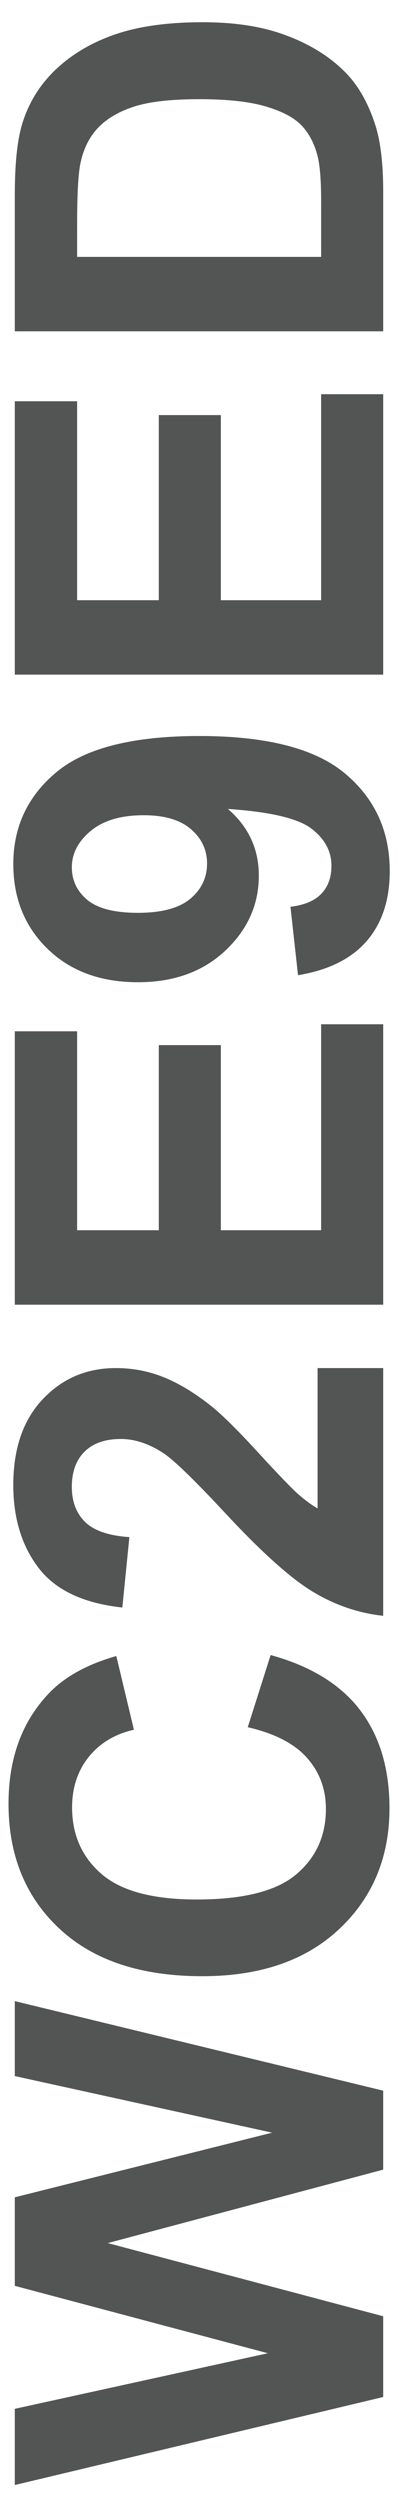
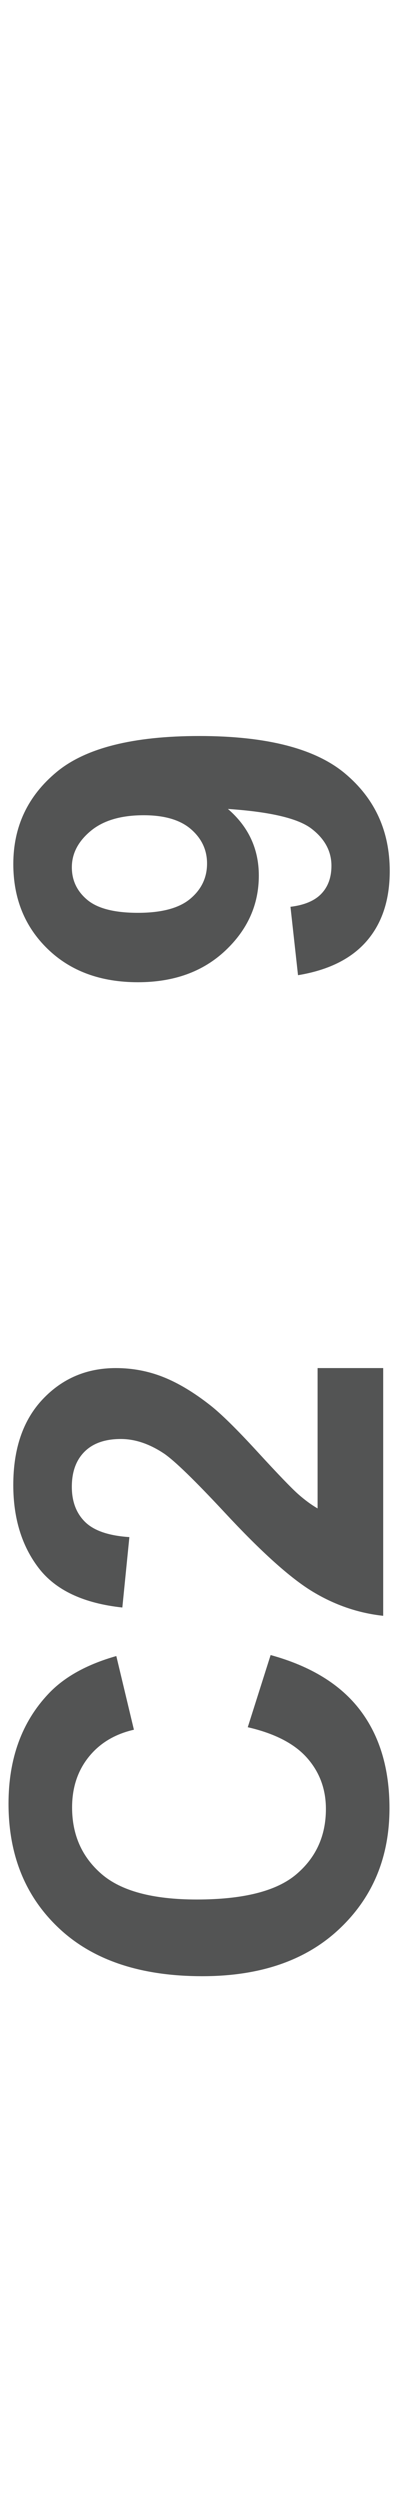
<svg xmlns="http://www.w3.org/2000/svg" version="1.0" id="Layer_1" x="0px" y="0px" width="116px" height="728px" viewBox="0 0 116 728" enable-background="new 0 0 116 728" xml:space="preserve">
  <g>
-     <path fill="#535454" d="M111.688,698.023L4.313,723.658v-22.191l73.755-16.188L4.313,665.65v-25.781l75-18.822l-75-16.479V582.74   l107.373,26.074v22.998l-80.271,21.387l80.271,21.312v23.512H111.688z" />
    <path fill="#535454" d="M72.209,502.979l6.665-21.02c11.719,3.223,20.423,8.582,26.11,16.076   c5.688,7.496,8.533,17.004,8.533,28.523c0,14.262-4.871,25.98-14.611,35.156c-9.742,9.186-23.059,13.771-39.954,13.771   c-17.871,0-31.75-4.613-41.638-13.846c-9.888-9.229-14.832-21.357-14.832-36.398c0-13.135,3.882-23.803,11.646-32.006   c4.59-4.885,11.182-8.545,19.775-10.986l5.127,21.459c-5.566,1.27-9.961,3.918-13.184,7.947c-3.223,4.025-4.834,8.924-4.834,14.686   c0,7.959,2.856,14.416,8.569,19.371c5.713,4.957,14.967,7.436,27.759,7.436c13.575,0,23.243-2.439,29.004-7.322   c5.762-4.881,8.643-11.23,8.643-19.043c0-5.762-1.828-10.717-5.49-14.867S80.07,504.787,72.209,502.979z" />
    <path fill="#535454" d="M92.57,398.391h19.115v72.145c-7.228-0.781-14.074-3.125-20.543-7.031   c-6.473-3.906-15.055-11.621-25.748-23.145c-8.643-9.277-14.501-14.967-17.578-17.066c-4.248-2.83-8.447-4.248-12.598-4.248   c-4.589,0-8.117,1.234-10.583,3.699c-2.465,2.467-3.699,5.871-3.699,10.217c0,4.297,1.294,7.717,3.882,10.254   c2.589,2.539,6.885,4.004,12.891,4.396l-2.051,20.508c-11.327-1.221-19.457-5.055-24.39-11.5   c-4.931-6.445-7.397-14.502-7.397-24.17c0-10.596,2.856-18.92,8.569-24.977c5.713-6.053,12.817-9.082,21.313-9.082   c4.834,0,9.437,0.867,13.806,2.602c4.371,1.732,8.948,4.479,13.733,8.24c3.175,2.488,7.74,6.982,13.695,13.477   c5.959,6.494,9.912,10.607,11.863,12.342c1.953,1.732,3.857,3.137,5.713,4.211v-40.871H92.57z" />
-     <path fill="#535454" d="M111.688,379.934H4.313v-79.615h18.164v57.935h23.804v-53.906h18.091v53.906h29.224V298.27h18.092V379.934   L111.688,379.934z" />
    <path fill="#535454" d="M86.857,283.985l-2.197-19.922c4.054-0.487,7.057-1.758,9.009-3.809c1.953-2.051,2.931-4.761,2.931-8.13   c0-4.248-1.953-7.861-5.857-10.84c-3.906-2.978-12.014-4.882-24.316-5.713c6.006,5.176,9.01,11.646,9.01,19.409   c0,8.448-3.26,15.735-9.778,21.863c-6.519,6.128-15.002,9.191-25.452,9.191c-10.888,0-19.666-3.234-26.331-9.705   c-6.665-6.469-9.998-14.709-9.998-24.719c0-10.888,4.211-19.823,12.634-26.807c8.423-6.982,22.278-10.474,41.565-10.474   c19.629,0,33.79,3.638,42.479,10.913c8.69,7.276,13.036,16.749,13.036,28.418c0,8.398-2.231,15.187-6.7,20.361   C102.422,279.2,95.745,282.521,86.857,283.985z M41.887,237.403c-6.64,0-11.792,1.527-15.454,4.578   c-3.662,3.052-5.493,6.581-5.493,10.583c0,3.809,1.501,6.971,4.504,9.485c3.003,2.514,7.923,3.771,14.758,3.771   c6.934,0,12.024-1.366,15.271-4.102c3.248-2.734,4.871-6.152,4.871-10.254c0-3.955-1.562-7.288-4.688-9.998   C52.532,238.758,47.942,237.403,41.887,237.403z" />
-     <path fill="#535454" d="M111.688,196.461H4.313v-79.614h18.164v57.935h23.804v-53.906h18.091v53.906h29.224v-59.985h18.092V196.461   L111.688,196.461z" />
-     <path fill="#535454" d="M4.313,96.485V56.861c0-8.936,0.685-15.747,2.051-20.435c1.856-6.299,5.152-11.693,9.888-16.187   c4.737-4.492,10.536-7.91,17.395-10.254c6.861-2.344,15.32-3.516,25.378-3.516c8.838,0,16.455,1.099,22.852,3.296   c7.812,2.686,14.137,6.519,18.971,11.499c3.661,3.761,6.521,8.838,8.568,15.234c1.514,4.786,2.271,11.182,2.271,19.189v40.796   H4.313V96.485z M22.478,74.806h71.118V58.619c0-6.054-0.341-10.424-1.025-13.11c-0.879-3.516-2.365-6.433-4.467-8.752   c-2.1-2.319-5.555-4.211-10.365-5.676c-4.805-1.465-11.36-2.197-19.662-2.197c-8.3,0-14.672,0.732-19.116,2.197   c-4.442,1.465-7.91,3.516-10.4,6.152c-2.49,2.636-4.175,5.982-5.054,10.034c-0.683,3.028-1.025,8.961-1.025,17.798L22.478,74.806   L22.478,74.806z" />
  </g>
  <g>
</g>
  <g>
</g>
  <g>
</g>
  <g>
</g>
  <g>
</g>
  <g>
</g>
</svg>